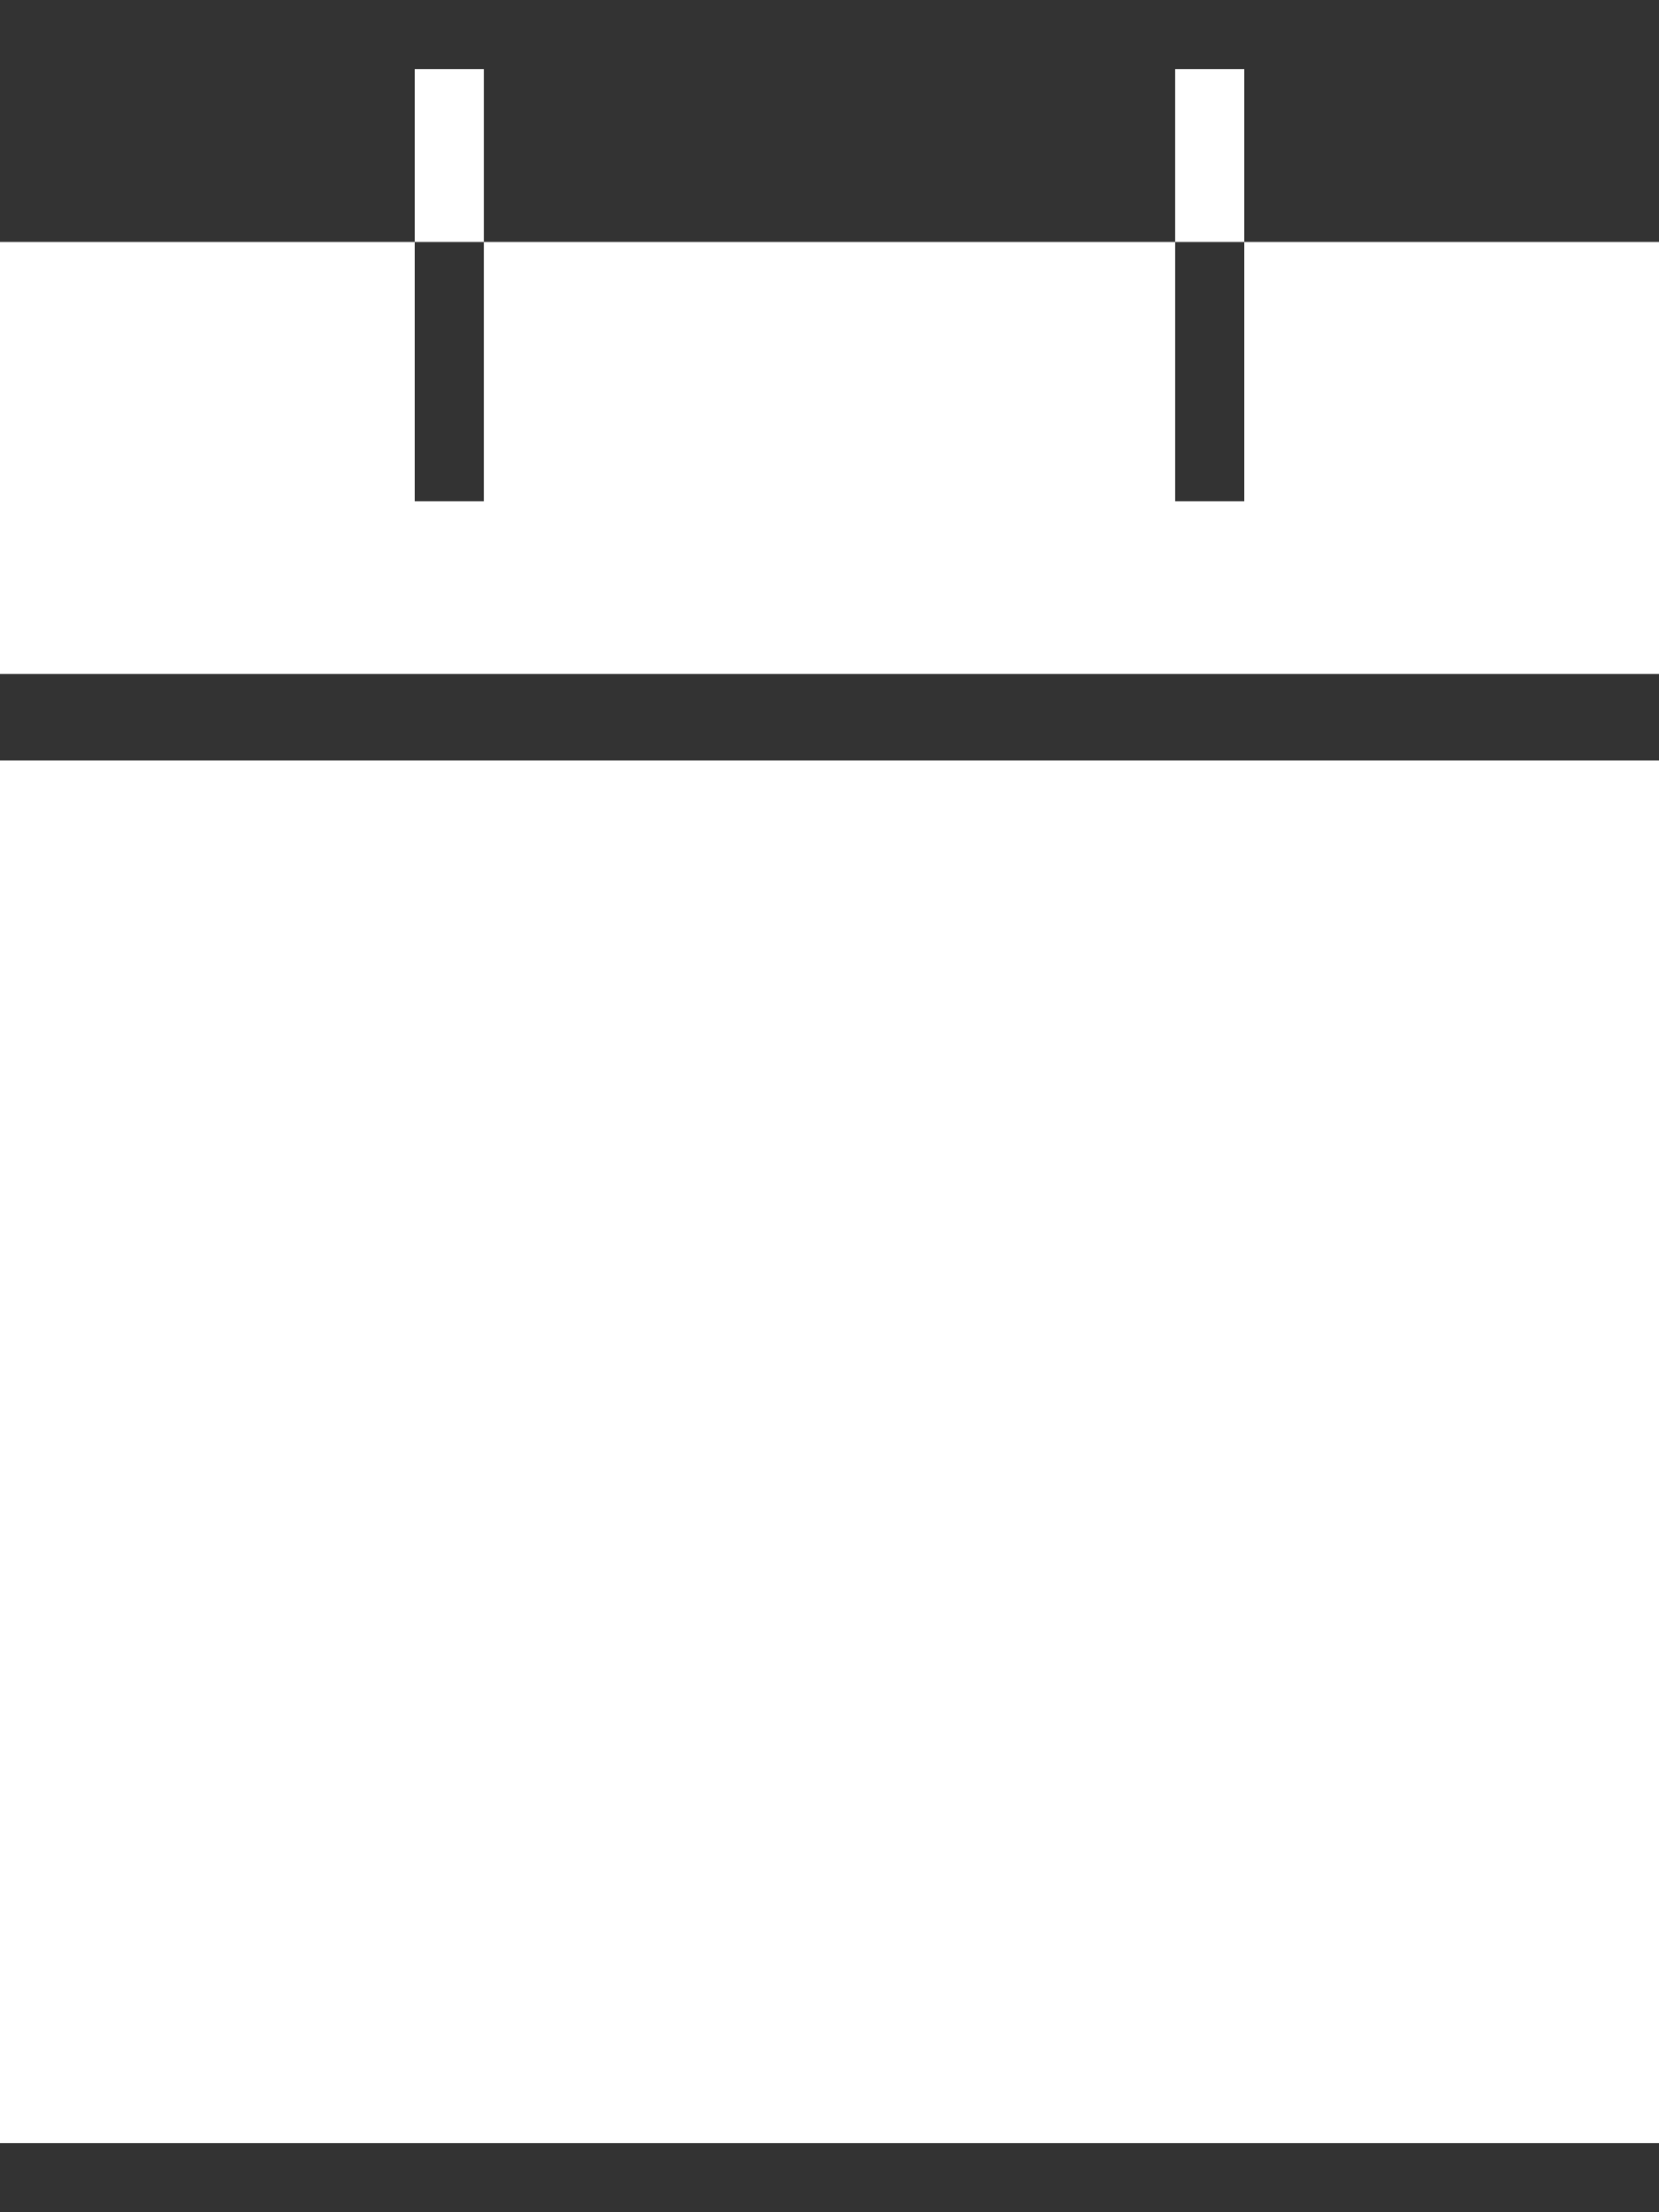
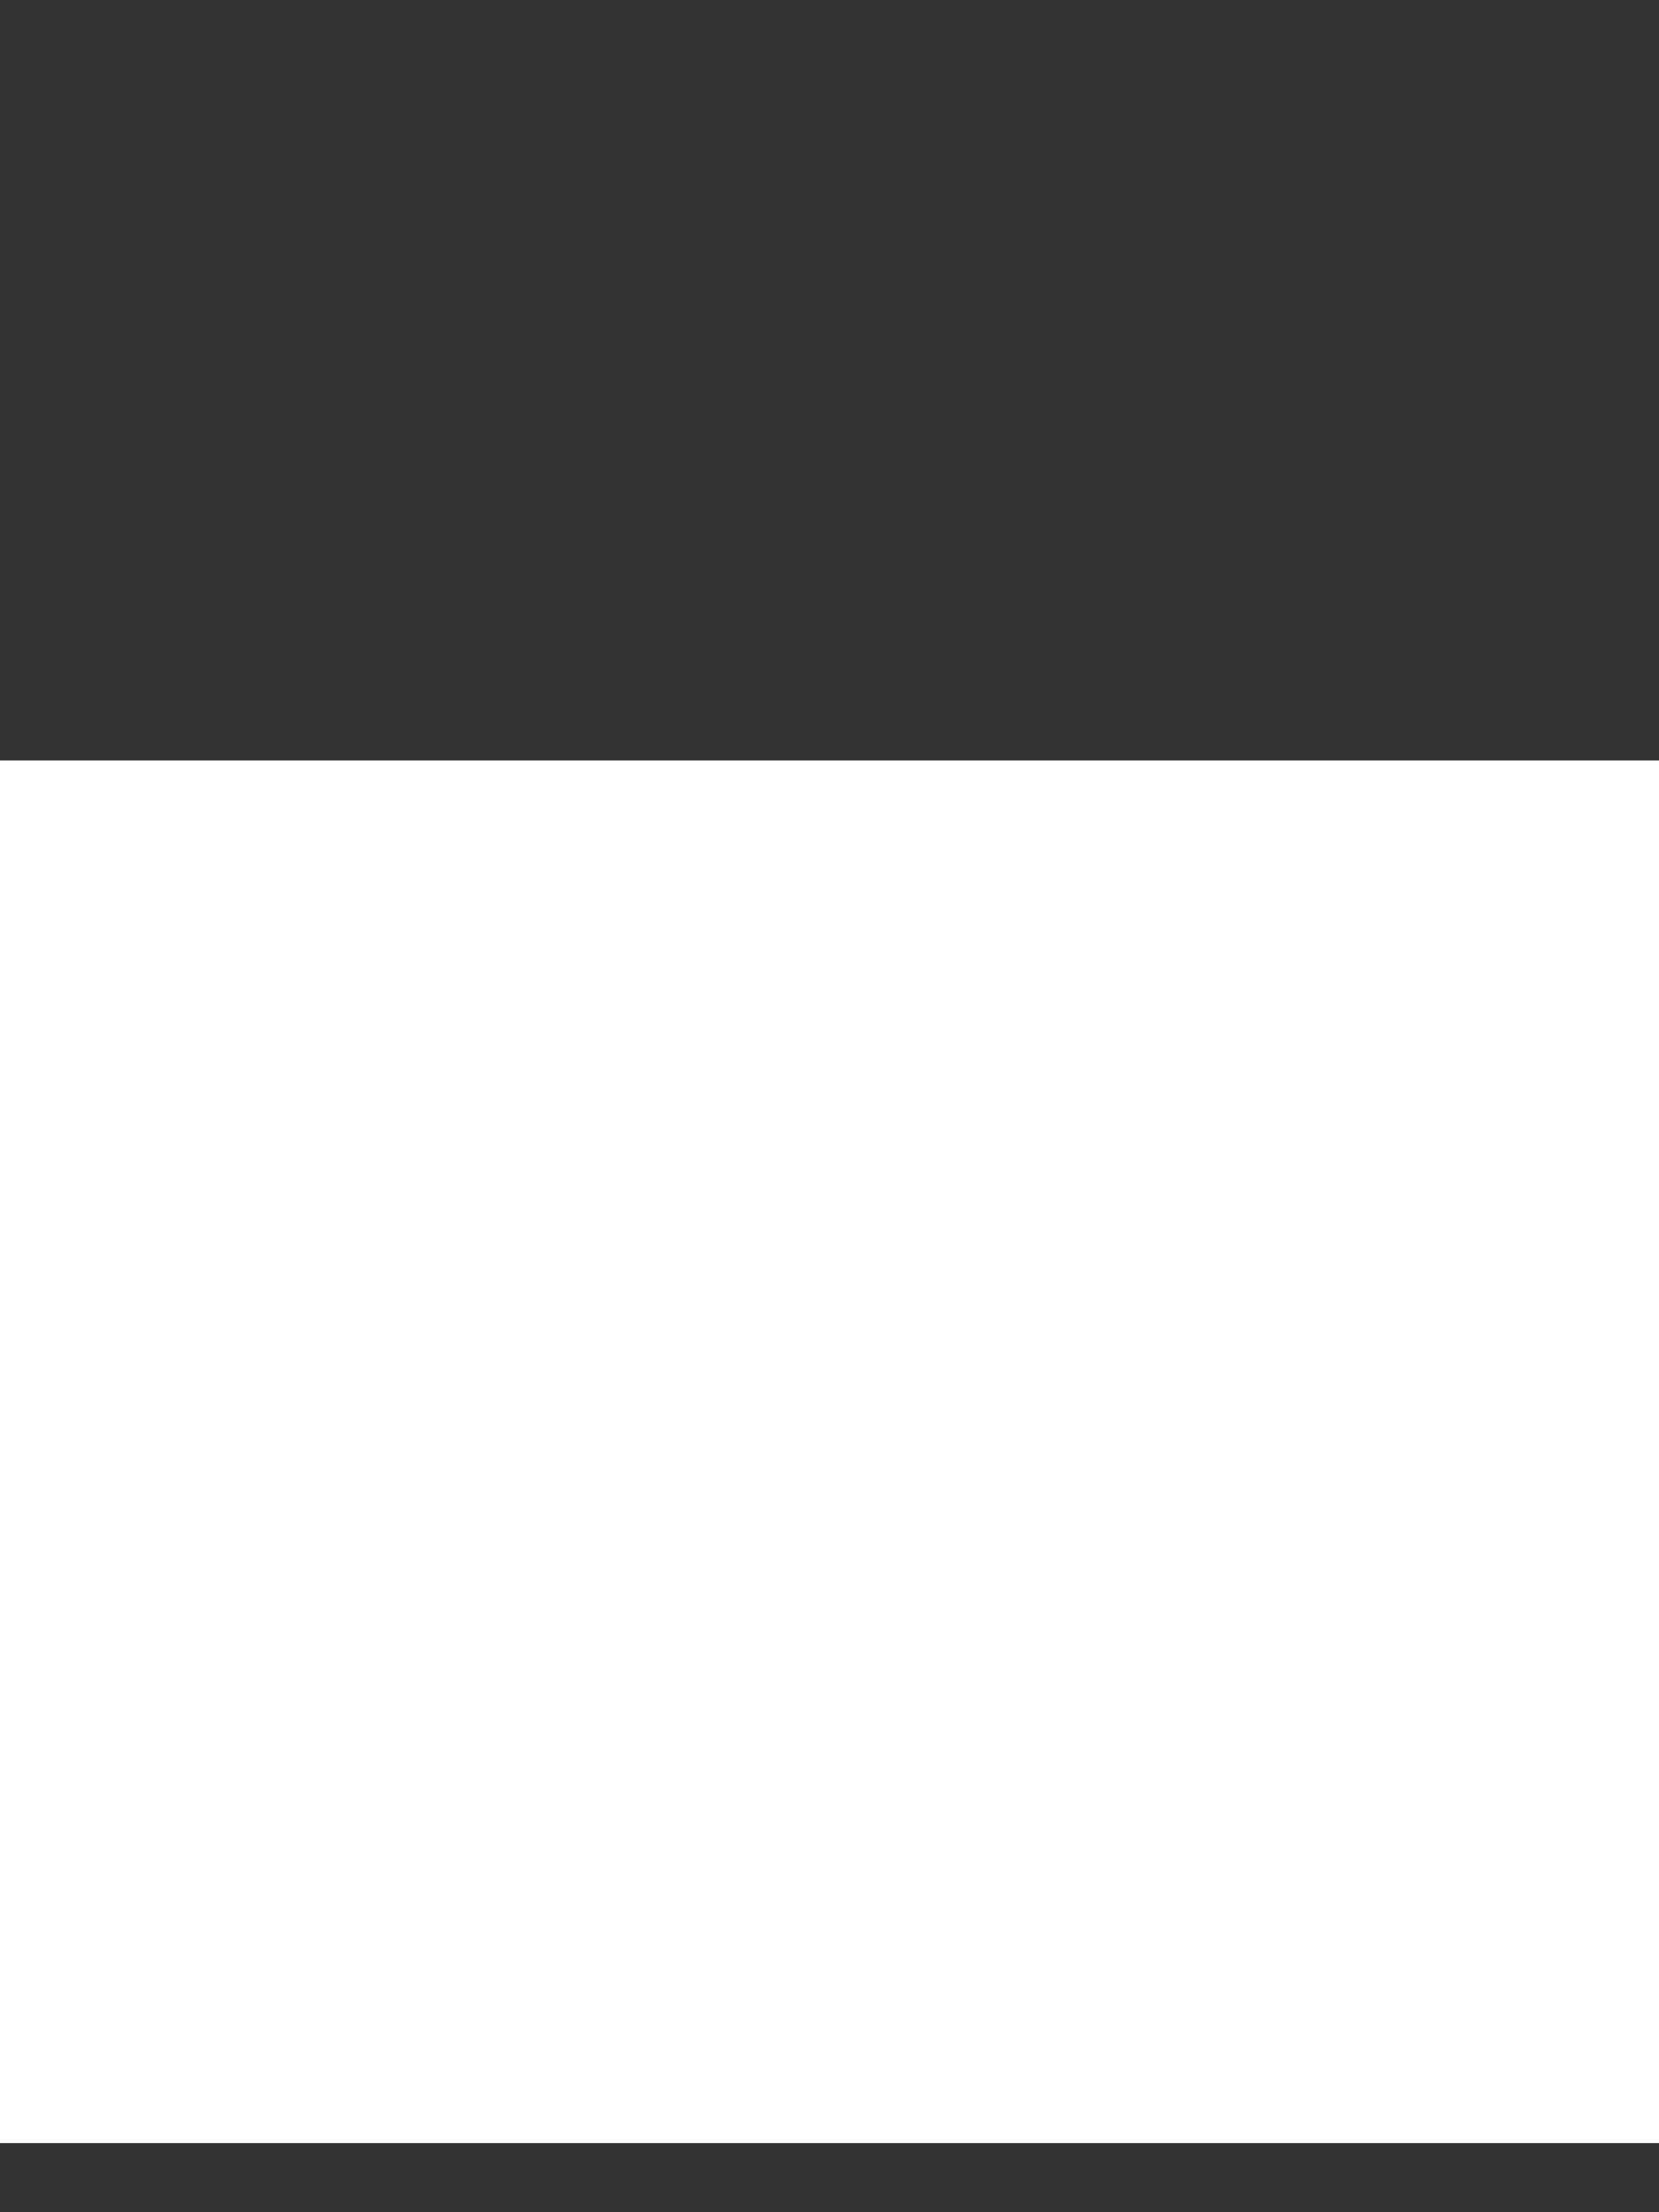
<svg xmlns="http://www.w3.org/2000/svg" width="18" height="24" viewBox="0 0 18 24" fill="none">
  <rect x="0" y="0" width="18" height="24" fill="#333333" stroke="none" />
  <path d="M18 8.25H0V23.25H18V8.25Z" fill="white" />
-   <path d="M18 2.625H13.5V5.438H12.75V2.625H5.25V5.438H4.5V2.625H0V7.312H18V2.625Z" fill="white" />
-   <path d="M5.25 0.75H4.5V2.625H5.25V0.75Z" fill="white" />
-   <path d="M13.5 0.75H12.75V2.625H13.5V0.75Z" fill="white" />
</svg>